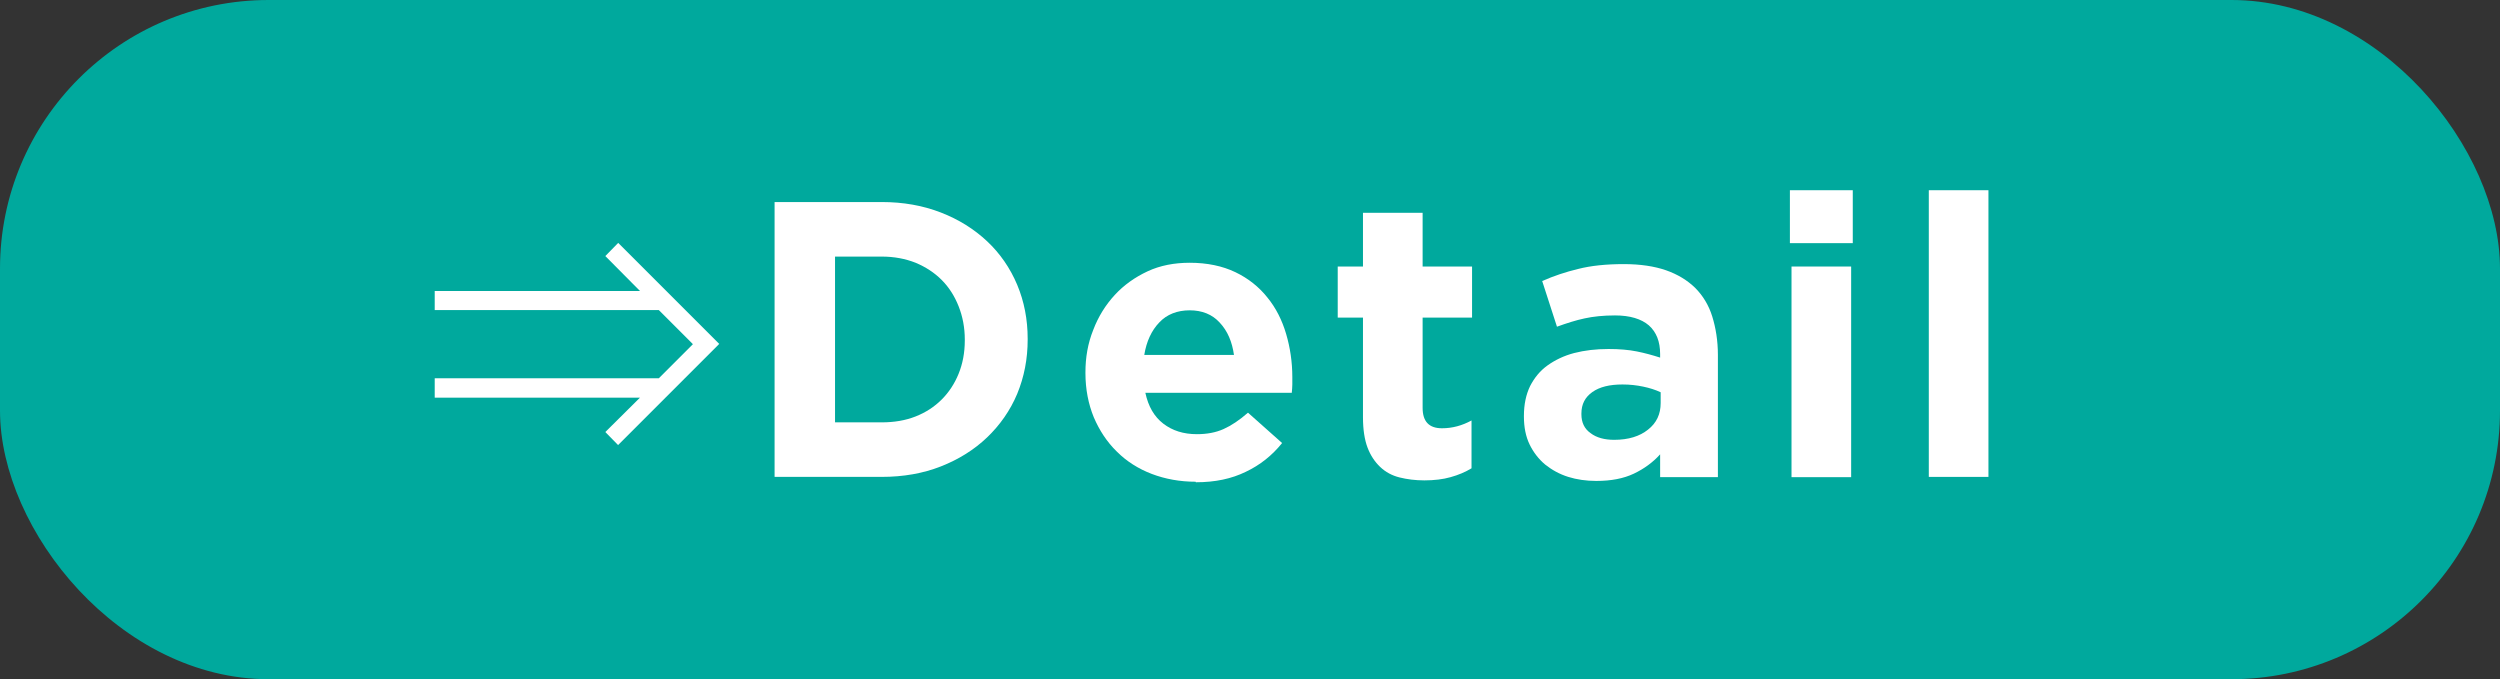
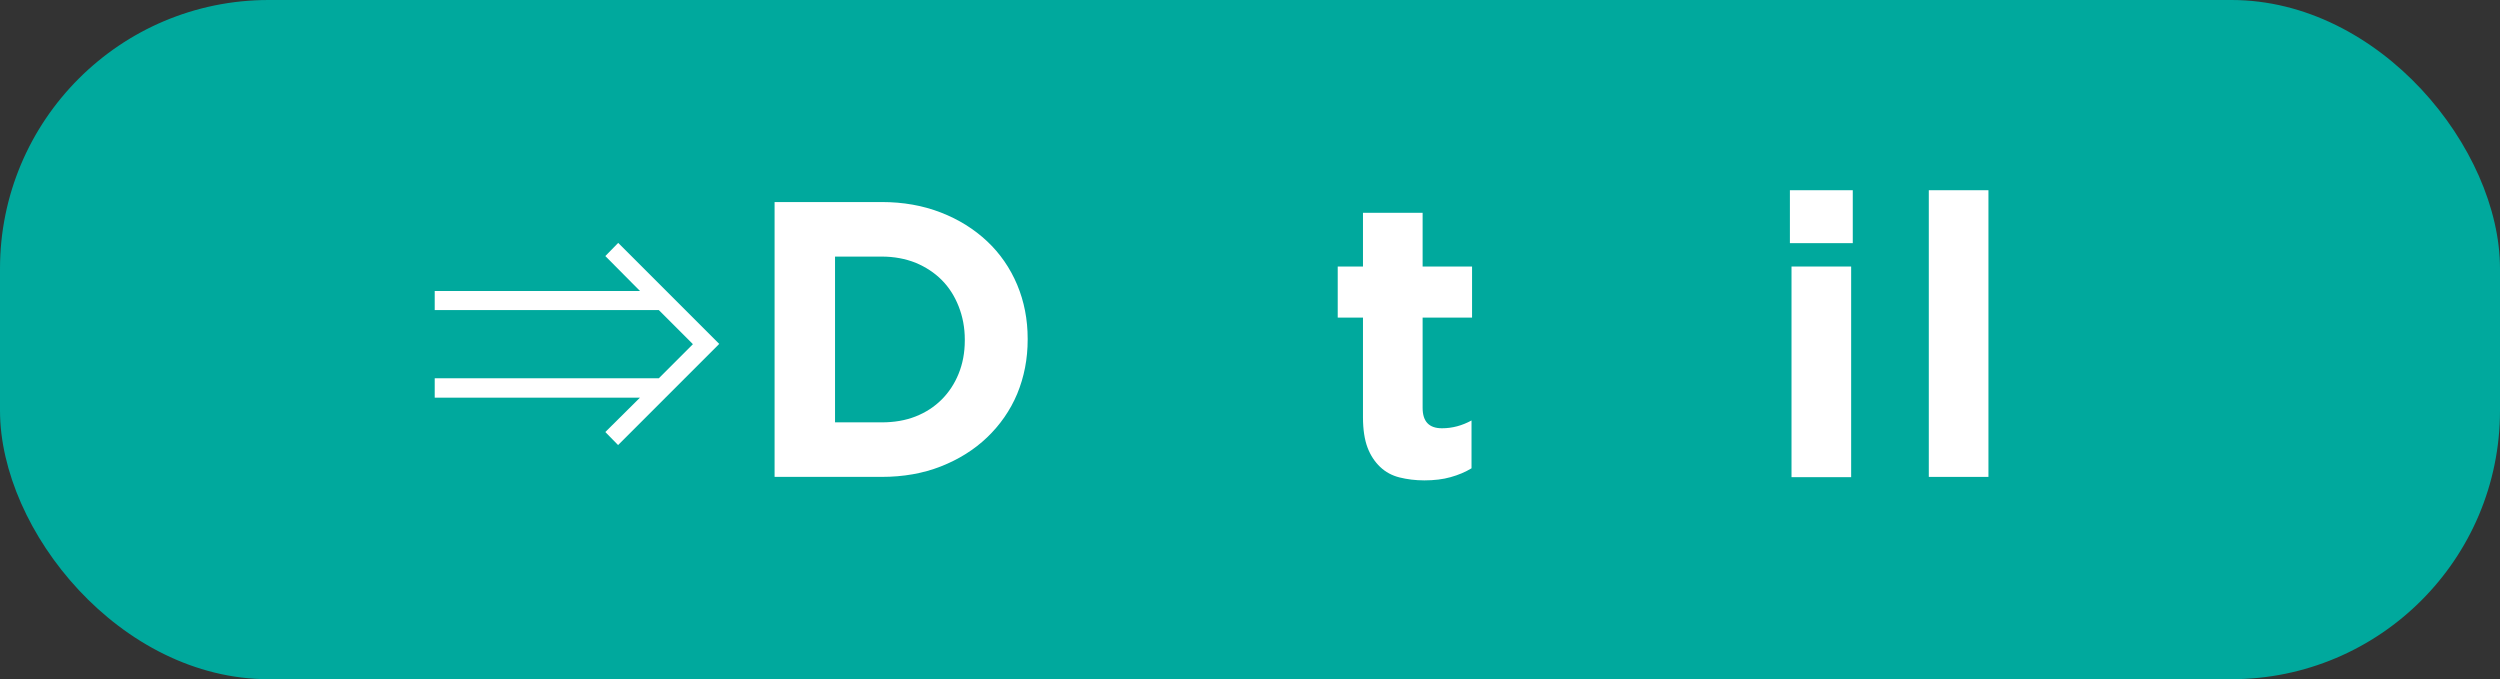
<svg xmlns="http://www.w3.org/2000/svg" id="_レイヤー_2" data-name="レイヤー 2" viewBox="0 0 93.05 25.28">
  <rect x="0" y="0" width="93.05" height="25.28" fill="#333333" stroke="none" />
  <defs>
    <style>
      .cls-1 {
        fill: #00a99d;
      }

      .cls-2 {
        fill: #fff;
      }
    </style>
  </defs>
  <g id="_ボタン" data-name="ボタン">
    <g>
      <rect class="cls-1" width="93.05" height="25.28" rx="10" ry="10" />
      <g>
        <path class="cls-2" d="m23.01,16.57l-.48-.49,1.29-1.28h-7.64v-.72h8.34l1.27-1.27-1.27-1.27h-8.34v-.71h7.64l-1.29-1.3.48-.49,3.76,3.76-3.76,3.76Z" />
        <path class="cls-2" d="m28.83,7.52h3.99c.8,0,1.53.13,2.2.39s1.24.62,1.72,1.07.86,1,1.12,1.62c.26.62.39,1.29.39,2.01v.03c0,.72-.13,1.39-.39,2.02-.26.62-.64,1.16-1.12,1.62-.48.46-1.06.82-1.72,1.08s-1.4.39-2.2.39h-3.99V7.52Zm3.99,8.2c.46,0,.88-.07,1.26-.22.38-.15.7-.36.97-.63.27-.27.48-.59.63-.96.15-.37.23-.78.23-1.24v-.03c0-.45-.08-.86-.23-1.24-.15-.38-.36-.71-.63-.98-.27-.27-.59-.48-.97-.64-.38-.15-.8-.23-1.26-.23h-1.74v6.17h1.74Z" />
-         <path class="cls-2" d="m44.5,17.93c-.58,0-1.13-.1-1.63-.29-.5-.19-.94-.47-1.3-.83-.37-.36-.65-.79-.86-1.28-.2-.49-.31-1.04-.31-1.64v-.03c0-.56.09-1.08.29-1.58.19-.5.46-.93.8-1.3.34-.37.75-.66,1.22-.88s1-.32,1.57-.32c.65,0,1.22.12,1.7.35s.88.55,1.19.94c.32.39.55.85.7,1.36.15.51.23,1.05.23,1.6,0,.09,0,.18,0,.28,0,.1-.01.2-.02.31h-5.45c.11.51.33.89.67,1.15.34.26.75.39,1.25.39.37,0,.7-.06.99-.19.29-.13.59-.33.91-.61l1.27,1.13c-.37.46-.82.82-1.35,1.07-.53.26-1.14.39-1.86.39Zm1.43-4.71c-.07-.5-.24-.9-.53-1.21-.28-.31-.66-.46-1.12-.46s-.85.15-1.13.45c-.29.3-.48.71-.56,1.21h3.35Z" />
        <path class="cls-2" d="m53.02,17.88c-.34,0-.65-.04-.93-.11-.28-.07-.52-.2-.72-.39-.2-.19-.36-.43-.47-.72s-.17-.67-.17-1.13v-3.71h-.94v-1.9h.94v-2h2.22v2h1.84v1.9h-1.84v3.36c0,.51.24.76.72.76.39,0,.75-.1,1.1-.29v1.78c-.23.14-.49.25-.78.33-.28.08-.61.12-.98.12Z" />
-         <path class="cls-2" d="m59.41,17.9c-.37,0-.72-.05-1.04-.15s-.61-.26-.86-.46c-.24-.2-.44-.46-.58-.75s-.21-.64-.21-1.03v-.03c0-.43.08-.8.23-1.11.16-.31.37-.57.65-.77.28-.2.61-.36.99-.46.39-.1.81-.15,1.28-.15.4,0,.75.03,1.05.09.3.06.59.14.87.23v-.13c0-.47-.14-.82-.42-1.07-.28-.24-.7-.37-1.26-.37-.43,0-.81.04-1.13.11-.33.07-.67.18-1.03.31l-.55-1.7c.43-.19.88-.34,1.34-.45.47-.12,1.03-.18,1.7-.18.61,0,1.14.08,1.57.23.43.15.79.37,1.08.65.29.29.51.65.64,1.07s.21.9.21,1.43v4.55h-2.15v-.85c-.27.3-.6.54-.98.72-.38.18-.84.27-1.39.27Zm.67-1.53c.53,0,.95-.13,1.26-.38.32-.25.47-.58.47-.99v-.4c-.19-.09-.41-.16-.65-.21-.24-.05-.49-.08-.77-.08-.48,0-.85.09-1.12.28-.27.19-.41.45-.41.8v.03c0,.3.11.54.34.7.22.17.52.25.88.25Z" />
        <path class="cls-2" d="m66.62,7.08h2.34v1.97h-2.34v-1.97Zm.06,2.84h2.22v7.84h-2.22v-7.84Z" />
        <path class="cls-2" d="m71.79,7.08h2.22v10.67h-2.22V7.08Z" />
      </g>
    </g>
  </g>
</svg>